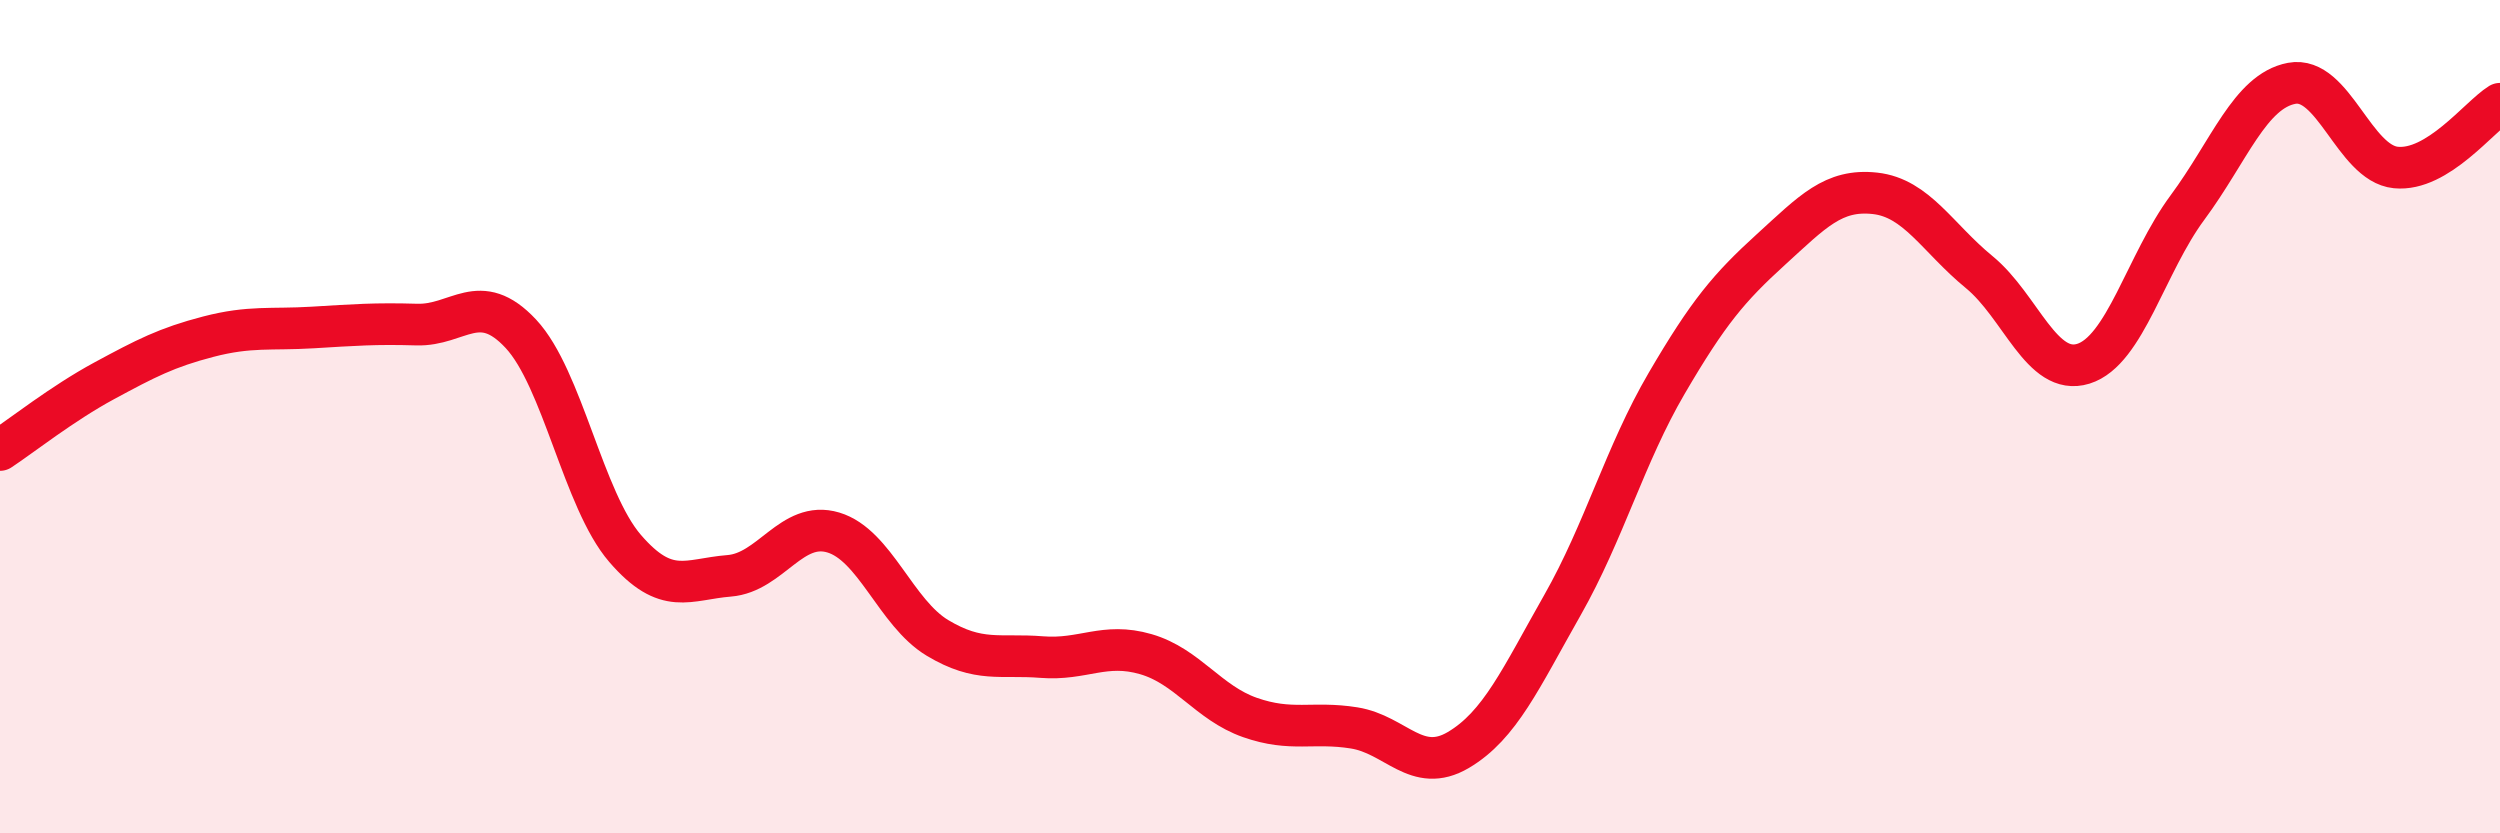
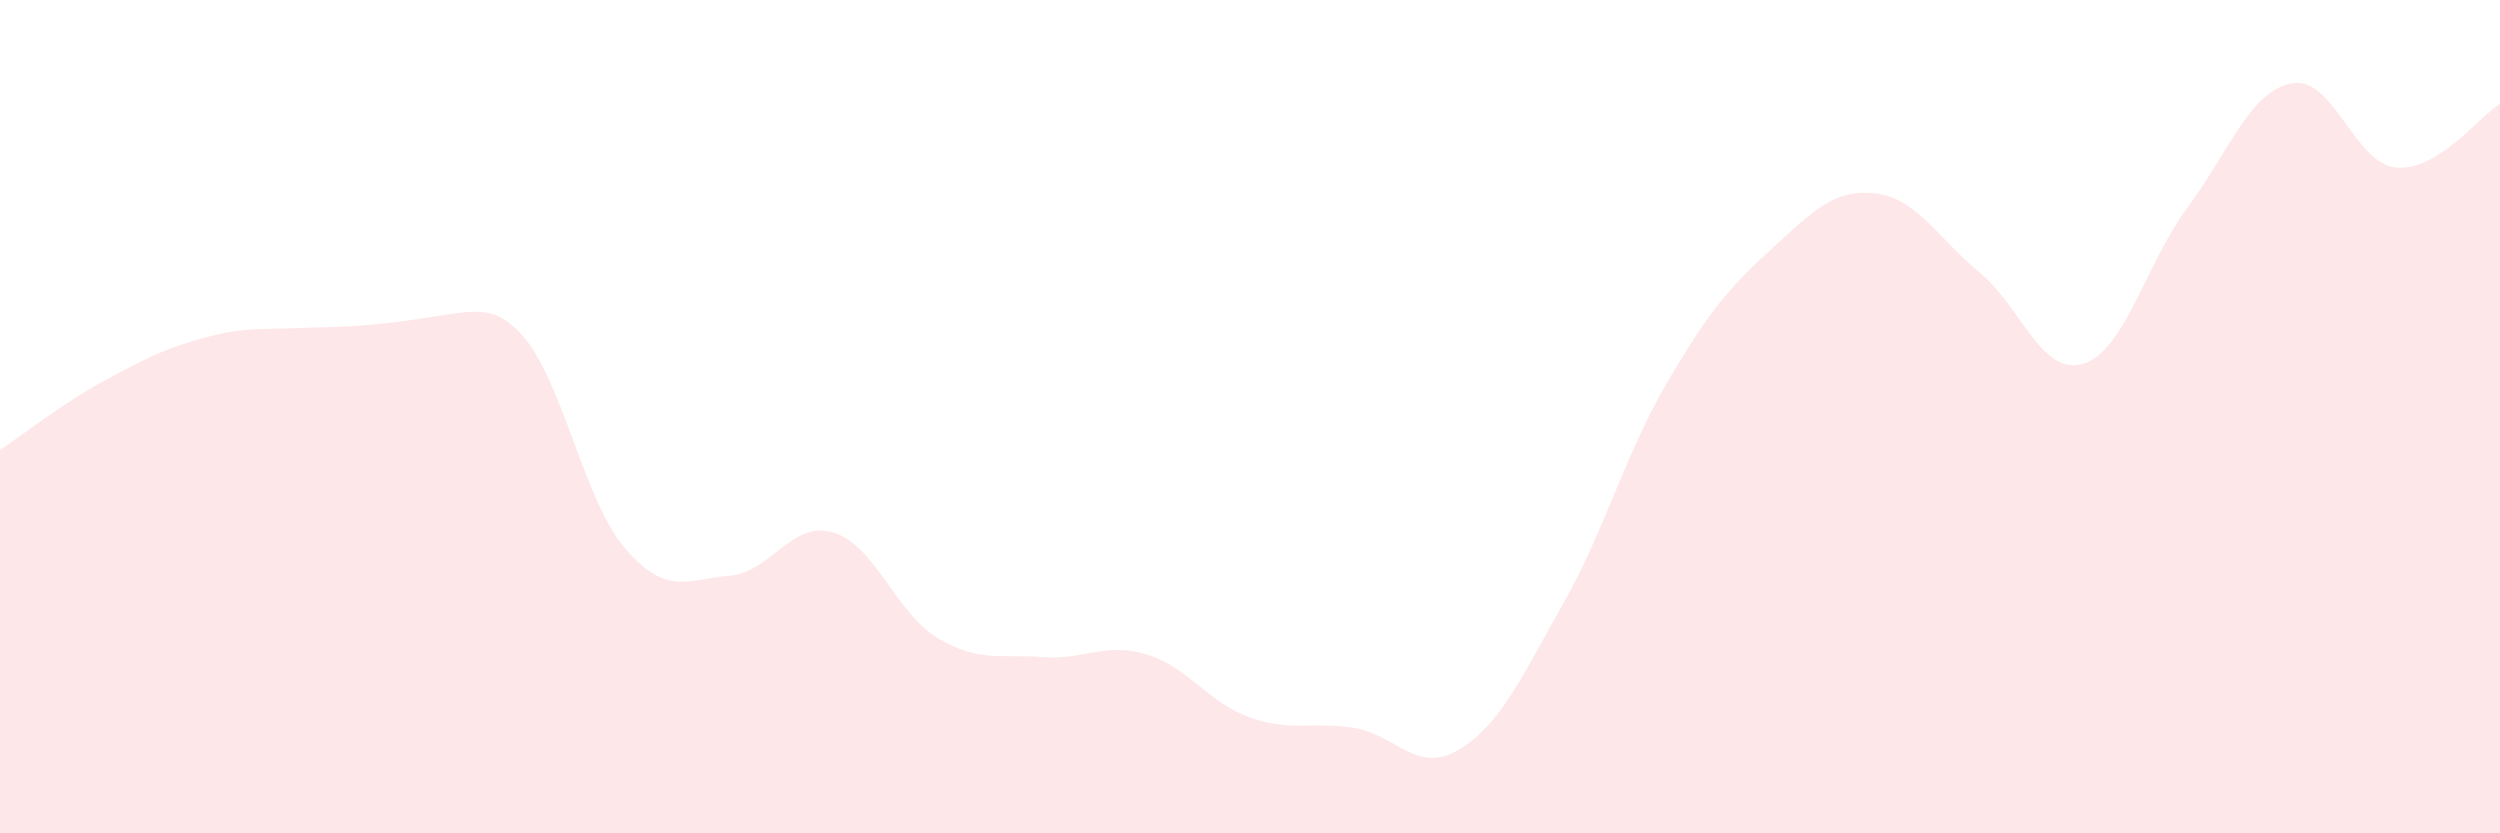
<svg xmlns="http://www.w3.org/2000/svg" width="60" height="20" viewBox="0 0 60 20">
-   <path d="M 0,10.8 C 0.5,10.47 1.5,9.68 2.5,9.14 C 3.5,8.6 4,8.34 5,8.08 C 6,7.82 6.5,7.92 7.5,7.86 C 8.5,7.8 9,7.76 10,7.79 C 11,7.82 11.5,6.94 12.5,8.01 C 13.5,9.08 14,12 15,13.16 C 16,14.32 16.5,13.9 17.5,13.82 C 18.5,13.74 19,12.48 20,12.78 C 21,13.08 21.5,14.71 22.5,15.31 C 23.5,15.91 24,15.69 25,15.77 C 26,15.85 26.5,15.41 27.5,15.7 C 28.5,15.99 29,16.87 30,17.22 C 31,17.57 31.5,17.31 32.5,17.47 C 33.5,17.63 34,18.59 35,18 C 36,17.41 36.5,16.28 37.5,14.52 C 38.5,12.76 39,10.91 40,9.2 C 41,7.49 41.5,6.9 42.5,5.99 C 43.5,5.08 44,4.53 45,4.64 C 46,4.75 46.5,5.71 47.5,6.53 C 48.5,7.35 49,9.04 50,8.73 C 51,8.42 51.5,6.33 52.5,4.98 C 53.5,3.63 54,2.19 55,2 C 56,1.81 56.5,3.92 57.5,4.02 C 58.5,4.12 59.5,2.8 60,2.49L60 20L0 20Z" fill="#EB0A25" opacity="0.1" stroke-linecap="round" stroke-linejoin="round" />
-   <path d="M 0,10.8 C 0.5,10.47 1.5,9.68 2.5,9.14 C 3.5,8.6 4,8.34 5,8.08 C 6,7.82 6.5,7.92 7.5,7.86 C 8.5,7.8 9,7.76 10,7.79 C 11,7.82 11.5,6.94 12.5,8.01 C 13.5,9.08 14,12 15,13.16 C 16,14.32 16.5,13.9 17.5,13.82 C 18.5,13.74 19,12.48 20,12.78 C 21,13.08 21.5,14.71 22.5,15.31 C 23.5,15.91 24,15.69 25,15.77 C 26,15.85 26.5,15.41 27.5,15.7 C 28.5,15.99 29,16.87 30,17.22 C 31,17.57 31.5,17.31 32.5,17.47 C 33.5,17.63 34,18.59 35,18 C 36,17.41 36.5,16.28 37.5,14.52 C 38.5,12.76 39,10.91 40,9.2 C 41,7.49 41.5,6.9 42.5,5.99 C 43.5,5.08 44,4.53 45,4.64 C 46,4.75 46.5,5.71 47.5,6.53 C 48.5,7.35 49,9.04 50,8.73 C 51,8.42 51.5,6.33 52.5,4.98 C 53.5,3.63 54,2.19 55,2 C 56,1.81 56.5,3.92 57.5,4.02 C 58.5,4.12 59.5,2.8 60,2.49" stroke="#EB0A25" stroke-width="1" fill="none" stroke-linecap="round" stroke-linejoin="round" />
+   <path d="M 0,10.8 C 0.5,10.47 1.5,9.68 2.5,9.14 C 3.5,8.6 4,8.34 5,8.08 C 6,7.82 6.5,7.92 7.5,7.86 C 11,7.82 11.5,6.94 12.5,8.01 C 13.5,9.08 14,12 15,13.16 C 16,14.32 16.5,13.9 17.5,13.82 C 18.5,13.74 19,12.48 20,12.78 C 21,13.08 21.5,14.71 22.5,15.31 C 23.5,15.91 24,15.69 25,15.77 C 26,15.85 26.5,15.41 27.5,15.7 C 28.5,15.99 29,16.87 30,17.22 C 31,17.57 31.5,17.31 32.5,17.47 C 33.5,17.63 34,18.59 35,18 C 36,17.41 36.5,16.28 37.5,14.52 C 38.5,12.76 39,10.91 40,9.2 C 41,7.49 41.5,6.9 42.5,5.99 C 43.5,5.08 44,4.53 45,4.64 C 46,4.75 46.5,5.71 47.5,6.53 C 48.5,7.35 49,9.04 50,8.73 C 51,8.42 51.5,6.33 52.5,4.98 C 53.5,3.63 54,2.19 55,2 C 56,1.81 56.5,3.92 57.5,4.02 C 58.5,4.12 59.5,2.8 60,2.49L60 20L0 20Z" fill="#EB0A25" opacity="0.1" stroke-linecap="round" stroke-linejoin="round" />
</svg>